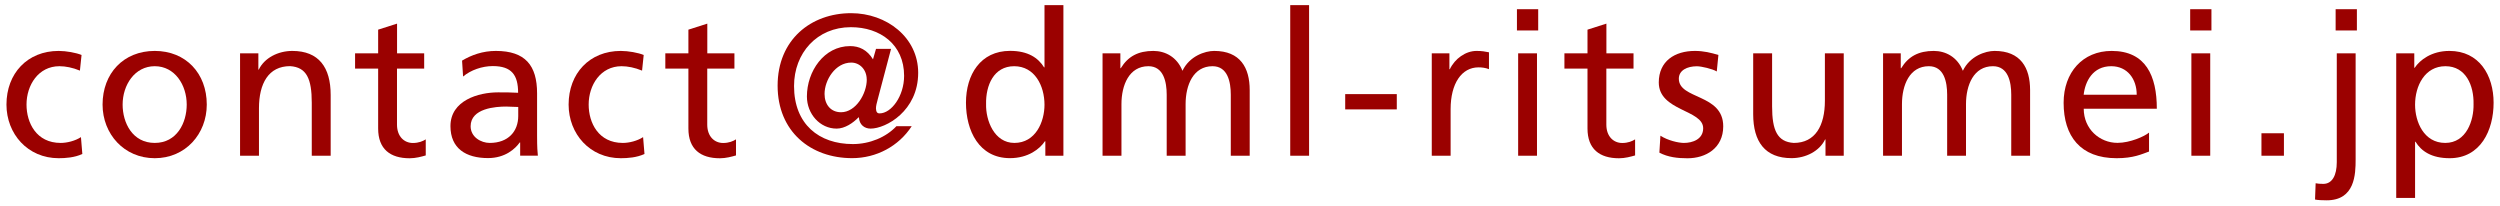
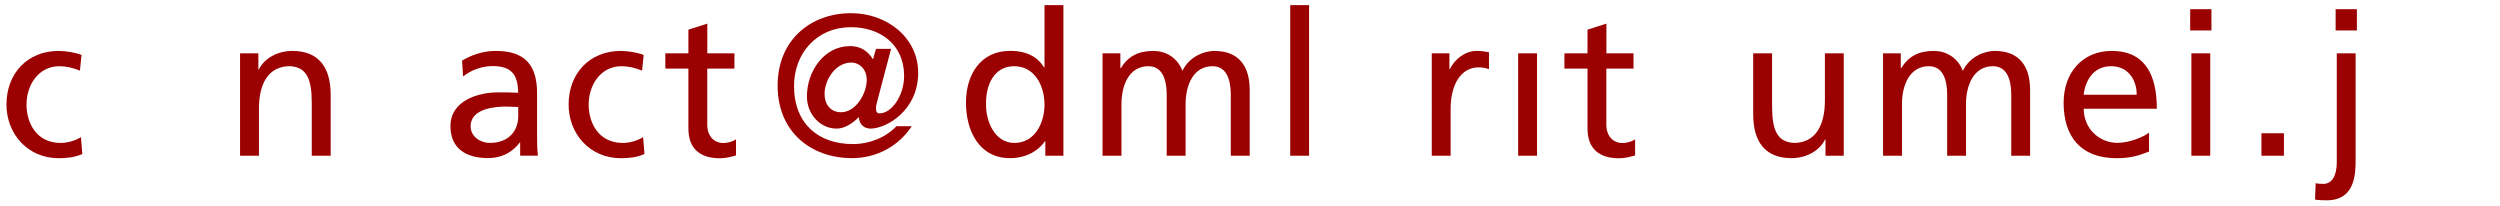
<svg xmlns="http://www.w3.org/2000/svg" id="_レイヤー_1" viewBox="0 0 413.86 34.02">
  <defs>
    <style>.cls-1{fill:none;}.cls-2{fill:#9b0100;}</style>
  </defs>
  <g>
    <path class="cls-2" d="M13.23,11.69c-1.2-.5-2.39-.73-3.39-.73-3.49,0-5.45,3.13-5.45,6.35,0,3.03,1.63,6.35,5.65,6.35,1.06,0,2.39-.33,3.36-.96l.23,2.79c-1.3,.6-2.79,.7-3.92,.7-5.12,0-8.64-4.02-8.64-8.88,0-5.15,3.46-8.88,8.64-8.88,1.26,0,2.89,.3,3.79,.67l-.27,2.59Z" />
-     <path class="cls-2" d="M25.62,8.43c5.15,0,8.61,3.72,8.61,8.88,0,4.85-3.52,8.88-8.61,8.88s-8.64-4.02-8.64-8.88c0-5.15,3.46-8.88,8.64-8.88Zm0,15.23c3.66,0,5.29-3.32,5.29-6.35,0-3.23-1.96-6.35-5.29-6.35s-5.32,3.13-5.32,6.35c0,3.03,1.63,6.35,5.32,6.35Z" />
    <path class="cls-2" d="M39.74,8.83h3.03v2.69h.07c.93-1.93,3.19-3.09,5.55-3.09,4.39,0,6.35,2.73,6.35,7.28v10.07h-3.13v-8.78c0-3.96-.86-5.88-3.59-6.05-3.56,0-5.15,2.86-5.15,6.98v7.85h-3.13V8.83Z" />
-     <path class="cls-2" d="M70.21,11.36h-4.49v9.28c0,1.96,1.2,3.03,2.63,3.03,.96,0,1.66-.3,2.13-.6v2.66c-.7,.2-1.66,.47-2.66,.47-3.23,0-5.22-1.53-5.22-4.92V11.36h-3.82v-2.53h3.82v-3.92l3.13-1v4.92h4.49v2.53Z" />
    <path class="cls-2" d="M76.5,10.03c1.56-.93,3.42-1.6,5.59-1.6,4.85,0,6.82,2.39,6.82,7.01v7.01c0,1.93,.07,2.83,.13,3.32h-2.93v-2.19h-.07c-.73,1.03-2.39,2.59-5.25,2.59-3.66,0-6.22-1.6-6.22-5.29,0-4.26,4.65-5.59,7.88-5.59,1.23,0,2.09,0,3.32,.07,0-2.93-1.06-4.42-4.19-4.42-1.76,0-3.66,.66-4.92,1.73l-.17-2.66Zm9.28,7.68c-.66,0-1.33-.07-1.99-.07-1.7,0-5.88,.27-5.88,3.26,0,1.8,1.73,2.76,3.16,2.76,3.09,0,4.72-1.93,4.72-4.45v-1.5Z" />
    <path class="cls-2" d="M106.29,11.69c-1.2-.5-2.39-.73-3.39-.73-3.49,0-5.45,3.13-5.45,6.35,0,3.03,1.63,6.35,5.65,6.35,1.06,0,2.39-.33,3.36-.96l.23,2.79c-1.3,.6-2.79,.7-3.92,.7-5.12,0-8.64-4.02-8.64-8.88,0-5.15,3.46-8.88,8.64-8.88,1.26,0,2.89,.3,3.79,.67l-.27,2.59Z" />
    <path class="cls-2" d="M121.57,11.36h-4.49v9.28c0,1.96,1.2,3.03,2.63,3.03,.96,0,1.66-.3,2.13-.6v2.66c-.7,.2-1.66,.47-2.66,.47-3.23,0-5.22-1.53-5.22-4.92V11.36h-3.82v-2.53h3.82v-3.92l3.13-1v4.92h4.49v2.53Z" />
    <path class="cls-2" d="M145.28,16.54c-.13,.47-.27,1-.27,1.4,.03,.5,.13,.83,.6,.83,1.93,0,4.06-2.83,4.06-6.22,0-5.19-3.96-8.05-8.81-8.05-5.62,0-9.41,4.29-9.41,9.74,0,6.32,4.12,9.61,9.74,9.61,2.79,0,5.49-1.13,7.21-2.96h2.53c-2.16,3.32-5.85,5.29-9.87,5.29-6.85,0-12.33-4.39-12.33-12s5.52-12,12.17-12c5.85,0,11.1,3.99,11.1,9.87,0,6.32-5.35,9.24-7.88,9.24-1,0-1.86-.63-1.93-1.86h-.07c-.9,.93-2.26,1.86-3.62,1.86-2.76,0-4.92-2.43-4.92-5.32,0-4.16,2.83-8.34,7.15-8.34,1.53,0,2.83,.63,3.79,2.19l.5-1.73h2.49l-2.23,8.44Zm-1.8-3.39c0-1.6-1.13-2.79-2.56-2.79-2.63,0-4.42,2.89-4.42,5.19,0,1.76,1.03,3.03,2.73,3.03,2.46,0,4.26-3.09,4.26-5.42Z" />
    <path class="cls-2" d="M173.04,23.39h-.07c-.83,1.26-2.76,2.79-5.78,2.79-5.12,0-7.28-4.55-7.28-9.18s2.39-8.58,7.31-8.58c2.96,0,4.65,1.16,5.62,2.73h.07V.85h3.13V25.78h-2.99v-2.39Zm-5.12,.27c3.52,0,4.99-3.49,4.99-6.32,0-3.16-1.63-6.38-5.02-6.38s-4.72,3.19-4.65,6.28c-.07,2.66,1.33,6.42,4.69,6.42Z" />
    <path class="cls-2" d="M182.54,8.83h2.93v2.46h.07c1.2-1.96,2.89-2.86,5.39-2.86,1.96,0,3.92,1,4.82,3.29,1.16-2.43,3.72-3.29,5.25-3.29,4.32,0,5.88,2.79,5.88,6.48v10.87h-3.13V15.68c0-2.09-.5-4.72-3.02-4.72-3.19,0-4.46,3.13-4.46,6.28v8.54h-3.13V15.68c0-2.09-.5-4.72-3.03-4.72-3.19,0-4.46,3.13-4.46,6.28v8.54h-3.13V8.83Z" />
    <path class="cls-2" d="M213.59,.85h3.12V25.78h-3.12V.85Z" />
-     <path class="cls-2" d="M222.69,15.58h8.54v2.53h-8.54v-2.53Z" />
    <path class="cls-2" d="M237.02,8.83h2.92v2.63h.07c.83-1.76,2.63-3.03,4.42-3.03,.93,0,1.4,.1,2.06,.23v2.79c-.57-.23-1.2-.3-1.73-.3-2.79,0-4.62,2.66-4.62,6.92v7.71h-3.12V8.83Z" />
-     <path class="cls-2" d="M254.64,5.04h-3.52V1.52h3.52v3.52Zm-3.32,3.79h3.12V25.78h-3.12V8.83Z" />
+     <path class="cls-2" d="M254.64,5.04h-3.52h3.52v3.52Zm-3.32,3.79h3.12V25.78h-3.12V8.83Z" />
    <path class="cls-2" d="M270.41,11.36h-4.49v9.28c0,1.96,1.2,3.03,2.63,3.03,.96,0,1.66-.3,2.13-.6v2.66c-.7,.2-1.66,.47-2.66,.47-3.22,0-5.22-1.53-5.22-4.92V11.36h-3.82v-2.53h3.82v-3.92l3.13-1v4.92h4.49v2.53Z" />
-     <path class="cls-2" d="M274.87,22.46c1.23,.8,2.99,1.2,3.89,1.2,1.43,0,3.19-.6,3.19-2.43,0-3.09-7.35-2.83-7.35-7.58,0-3.52,2.63-5.22,5.98-5.22,1.46,0,2.66,.3,3.89,.67l-.27,2.73c-.7-.43-2.56-.86-3.29-.86-1.6,0-2.99,.66-2.99,2.06,0,3.46,7.35,2.46,7.35,7.88,0,3.62-2.89,5.29-5.92,5.29-1.6,0-3.22-.17-4.65-.93l.17-2.79Z" />
    <path class="cls-2" d="M305.22,25.78h-3.02v-2.69h-.07c-.93,1.93-3.19,3.09-5.55,3.09-4.39,0-6.35-2.73-6.35-7.28V8.83h3.13v8.78c0,3.96,.86,5.88,3.59,6.05,3.56,0,5.15-2.86,5.15-6.98v-7.85h3.12V25.78Z" />
    <path class="cls-2" d="M311.73,8.83h2.93v2.46h.07c1.2-1.96,2.89-2.86,5.39-2.86,1.96,0,3.92,1,4.82,3.29,1.16-2.43,3.72-3.29,5.25-3.29,4.32,0,5.88,2.79,5.88,6.48v10.87h-3.12V15.68c0-2.09-.5-4.72-3.03-4.72-3.19,0-4.46,3.13-4.46,6.28v8.54h-3.12V15.68c0-2.09-.5-4.72-3.03-4.72-3.19,0-4.45,3.13-4.45,6.28v8.54h-3.13V8.83Z" />
    <path class="cls-2" d="M355.75,25.09c-1.2,.43-2.56,1.1-5.35,1.1-6.02,0-8.78-3.66-8.78-9.18,0-5.02,3.16-8.58,7.95-8.58,5.65,0,7.48,4.12,7.48,9.57h-12.1c0,3.36,2.63,5.65,5.59,5.65,2.06,0,4.46-1.06,5.22-1.7v3.13Zm-2.03-9.41c0-2.59-1.53-4.72-4.22-4.72-3.06,0-4.32,2.53-4.56,4.72h8.78Z" />
    <path class="cls-2" d="M366.09,5.04h-3.52V1.52h3.52v3.52Zm-3.32,3.79h3.12V25.78h-3.12V8.83Z" />
    <path class="cls-2" d="M374.37,22.06h3.72v3.72h-3.72v-3.72Z" />
    <path class="cls-2" d="M383.35,30.34c.4,.07,.67,.1,1.26,.1,1.46,0,2.23-1.4,2.23-3.59V8.83h3.12V26.38c0,2.46-.1,6.78-4.79,6.78-.67,0-1.5-.03-1.93-.13l.1-2.69Zm6.82-25.3h-3.52V1.52h3.52v3.52Z" />
-     <path class="cls-2" d="M396.68,8.83h2.99v2.39h.07c.83-1.26,2.76-2.79,5.75-2.79,4.92,0,7.31,4.02,7.31,8.58s-2.16,9.18-7.28,9.18c-2.99,0-4.69-1.16-5.65-2.73h-.07v9.31h-3.12V8.83Zm8.14,2.13c-3.39,0-5.02,3.23-5.02,6.38,0,2.83,1.46,6.32,4.99,6.32s4.75-3.76,4.69-6.42c.07-3.06-1.26-6.28-4.65-6.28Z" />
  </g>
  <rect class="cls-1" width="413.86" height="34.02" />
</svg>